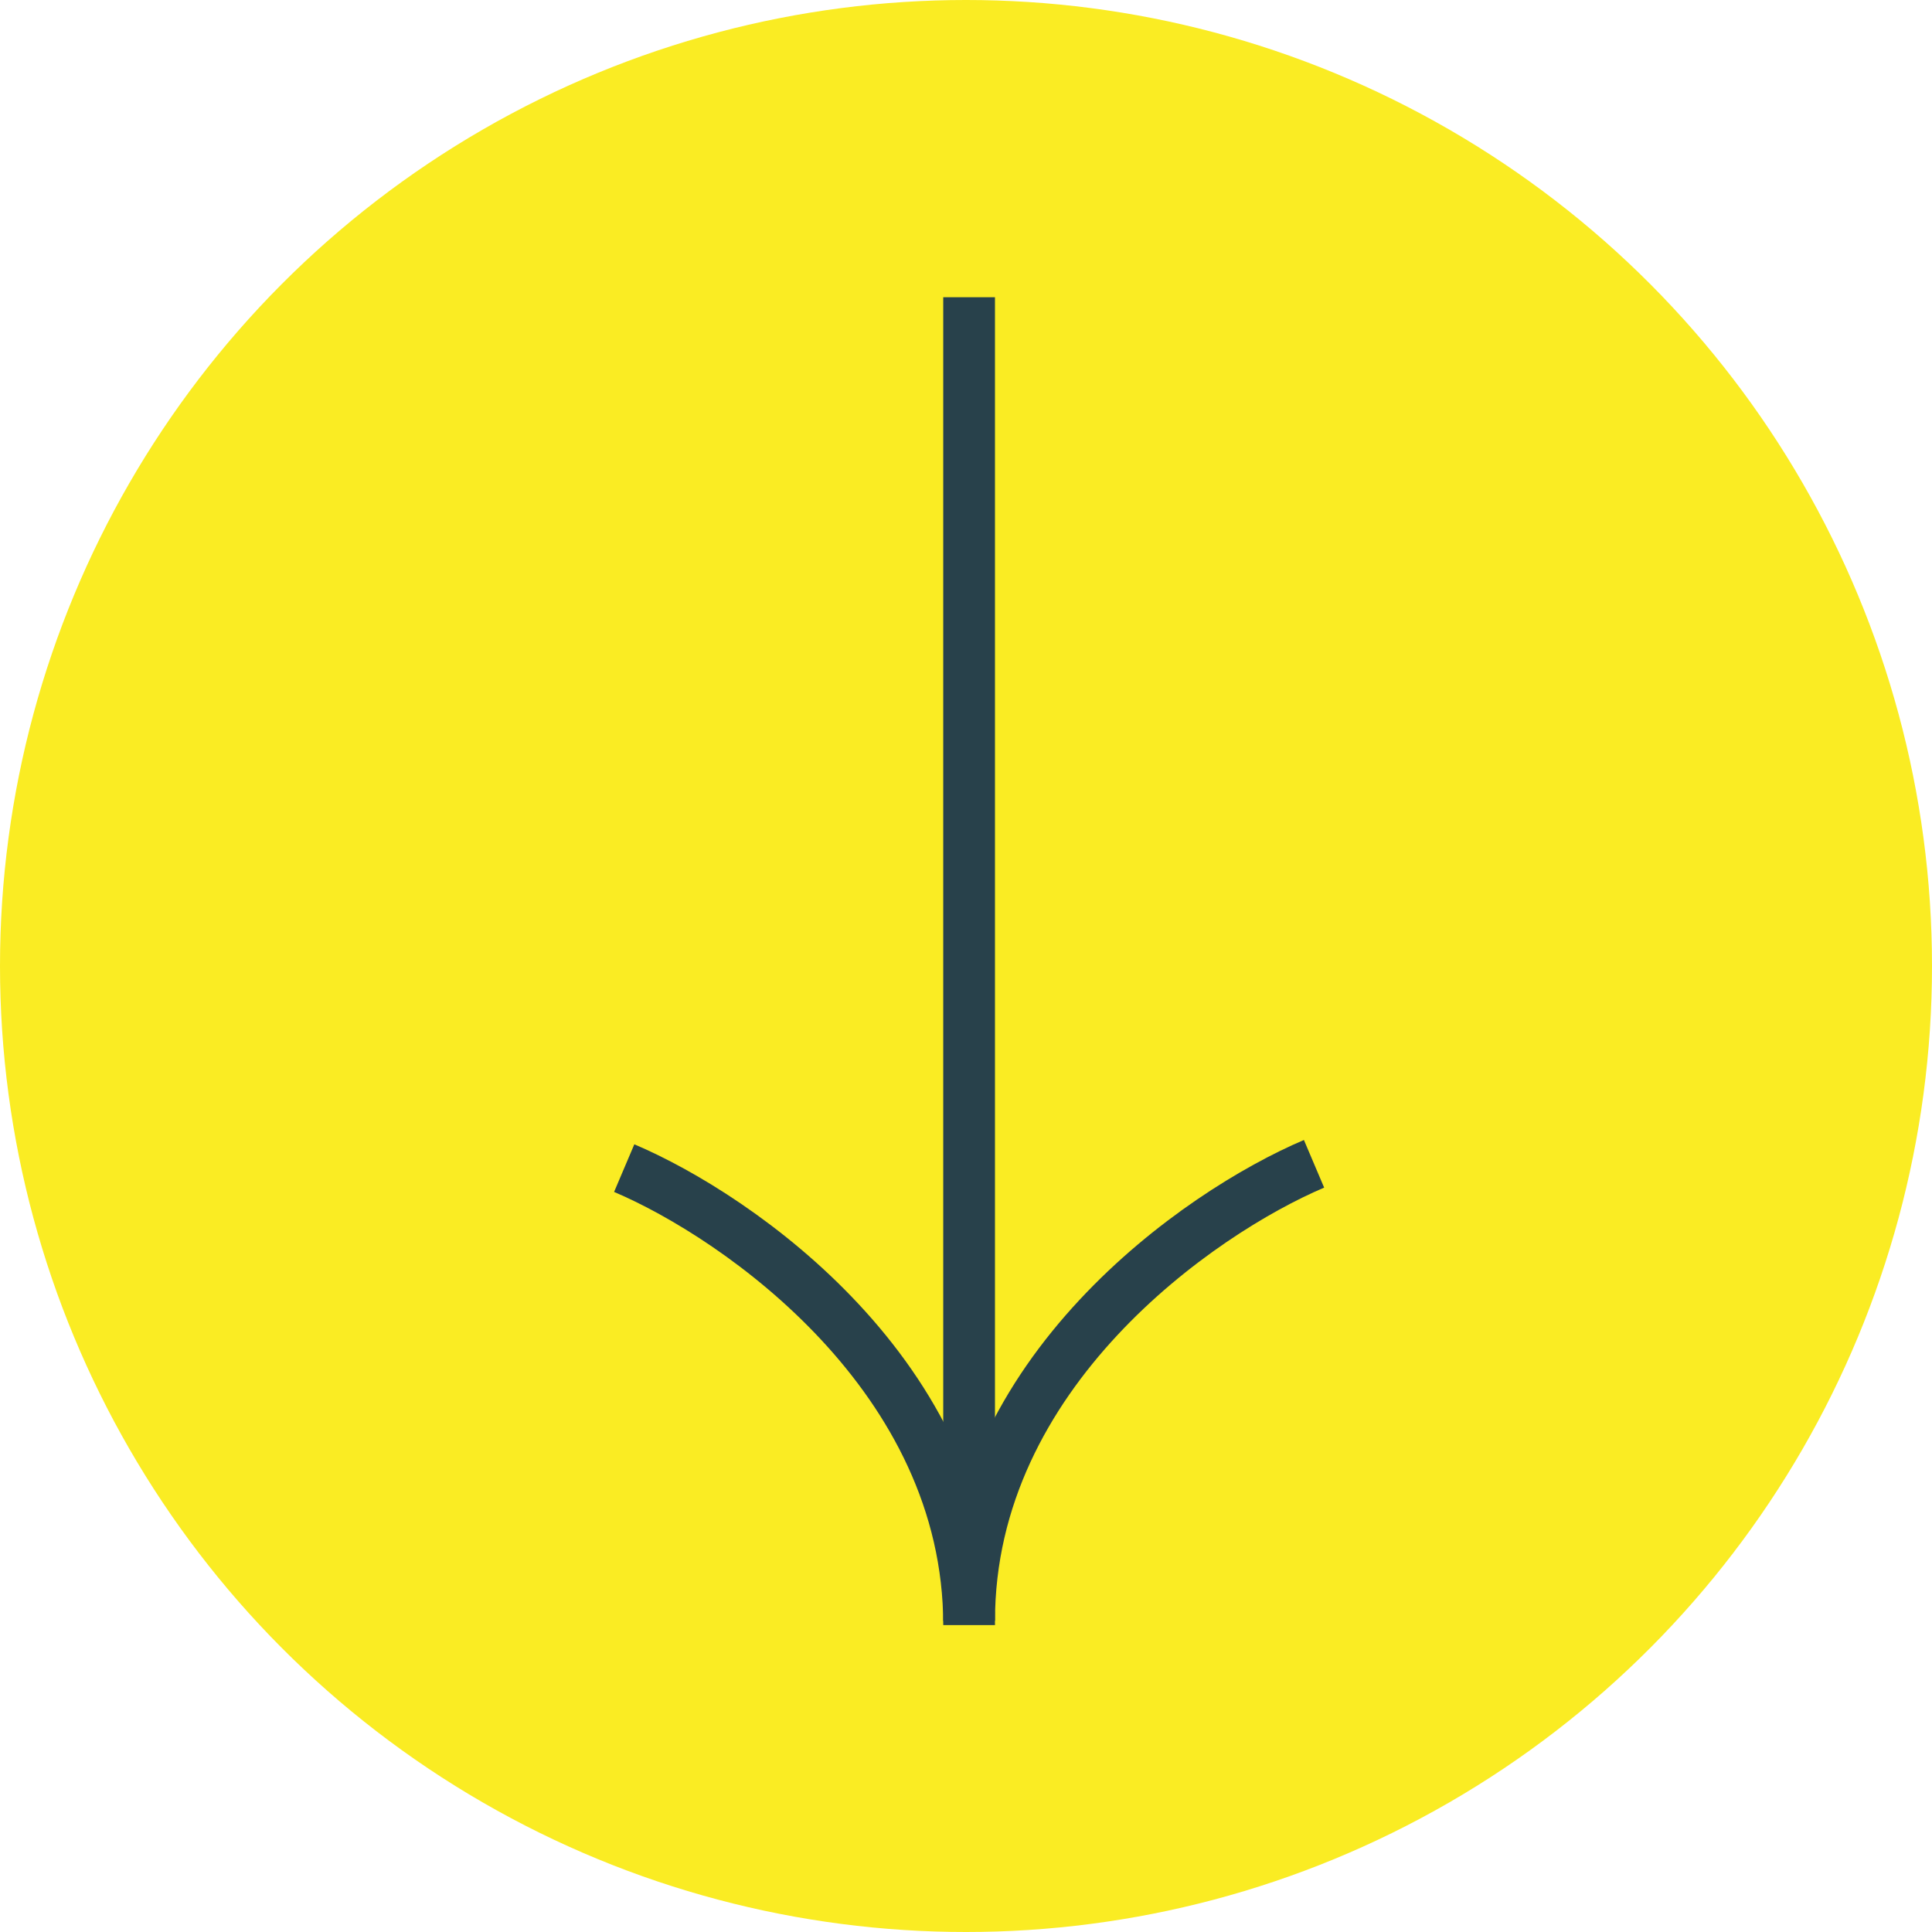
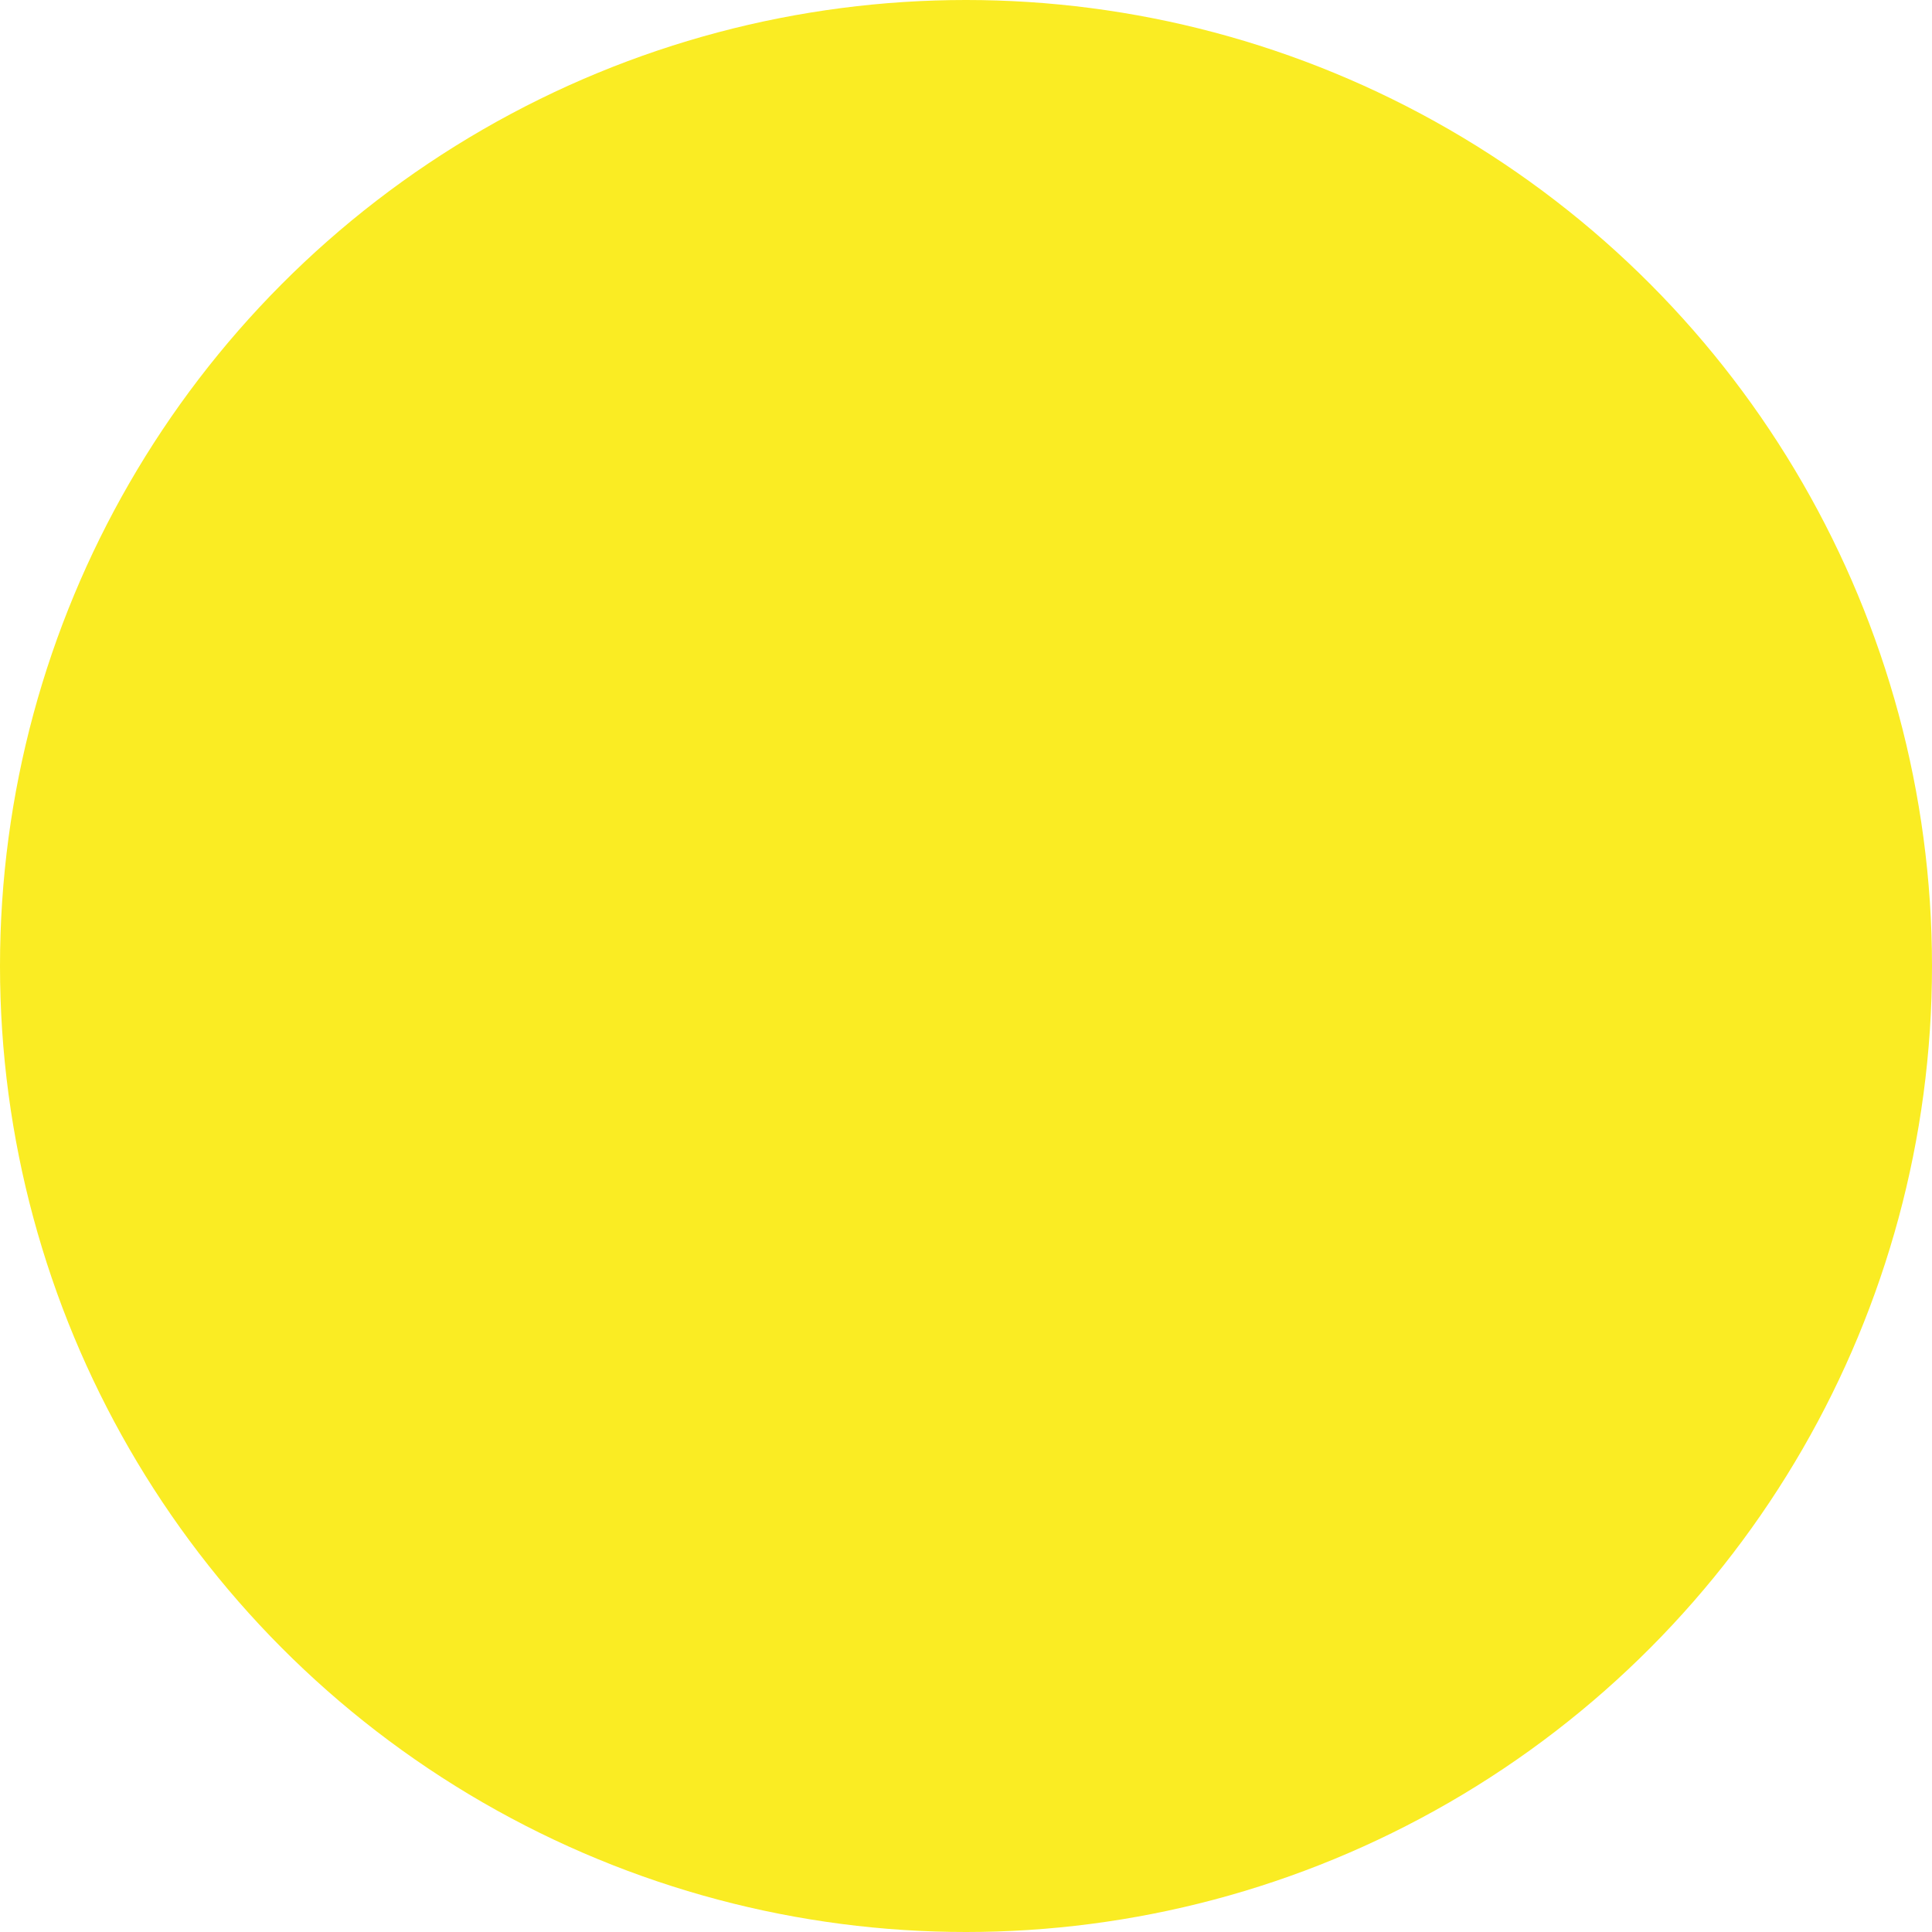
<svg xmlns="http://www.w3.org/2000/svg" width="78" height="78" viewBox="0 0 78 78" fill="none">
  <circle cx="39" cy="39" r="39" fill="#FAEC23" />
-   <path d="M25.201 47.16C29.843 49.133 39.126 55.584 39.126 65.61" stroke="#28414B" stroke-width="2.089" />
-   <path d="M53.051 46.986C48.409 48.958 39.126 55.41 39.126 65.436" stroke="#28414B" stroke-width="2.089" />
-   <path d="M39.125 12V64.566" stroke="#28414B" stroke-width="2.089" />
</svg>